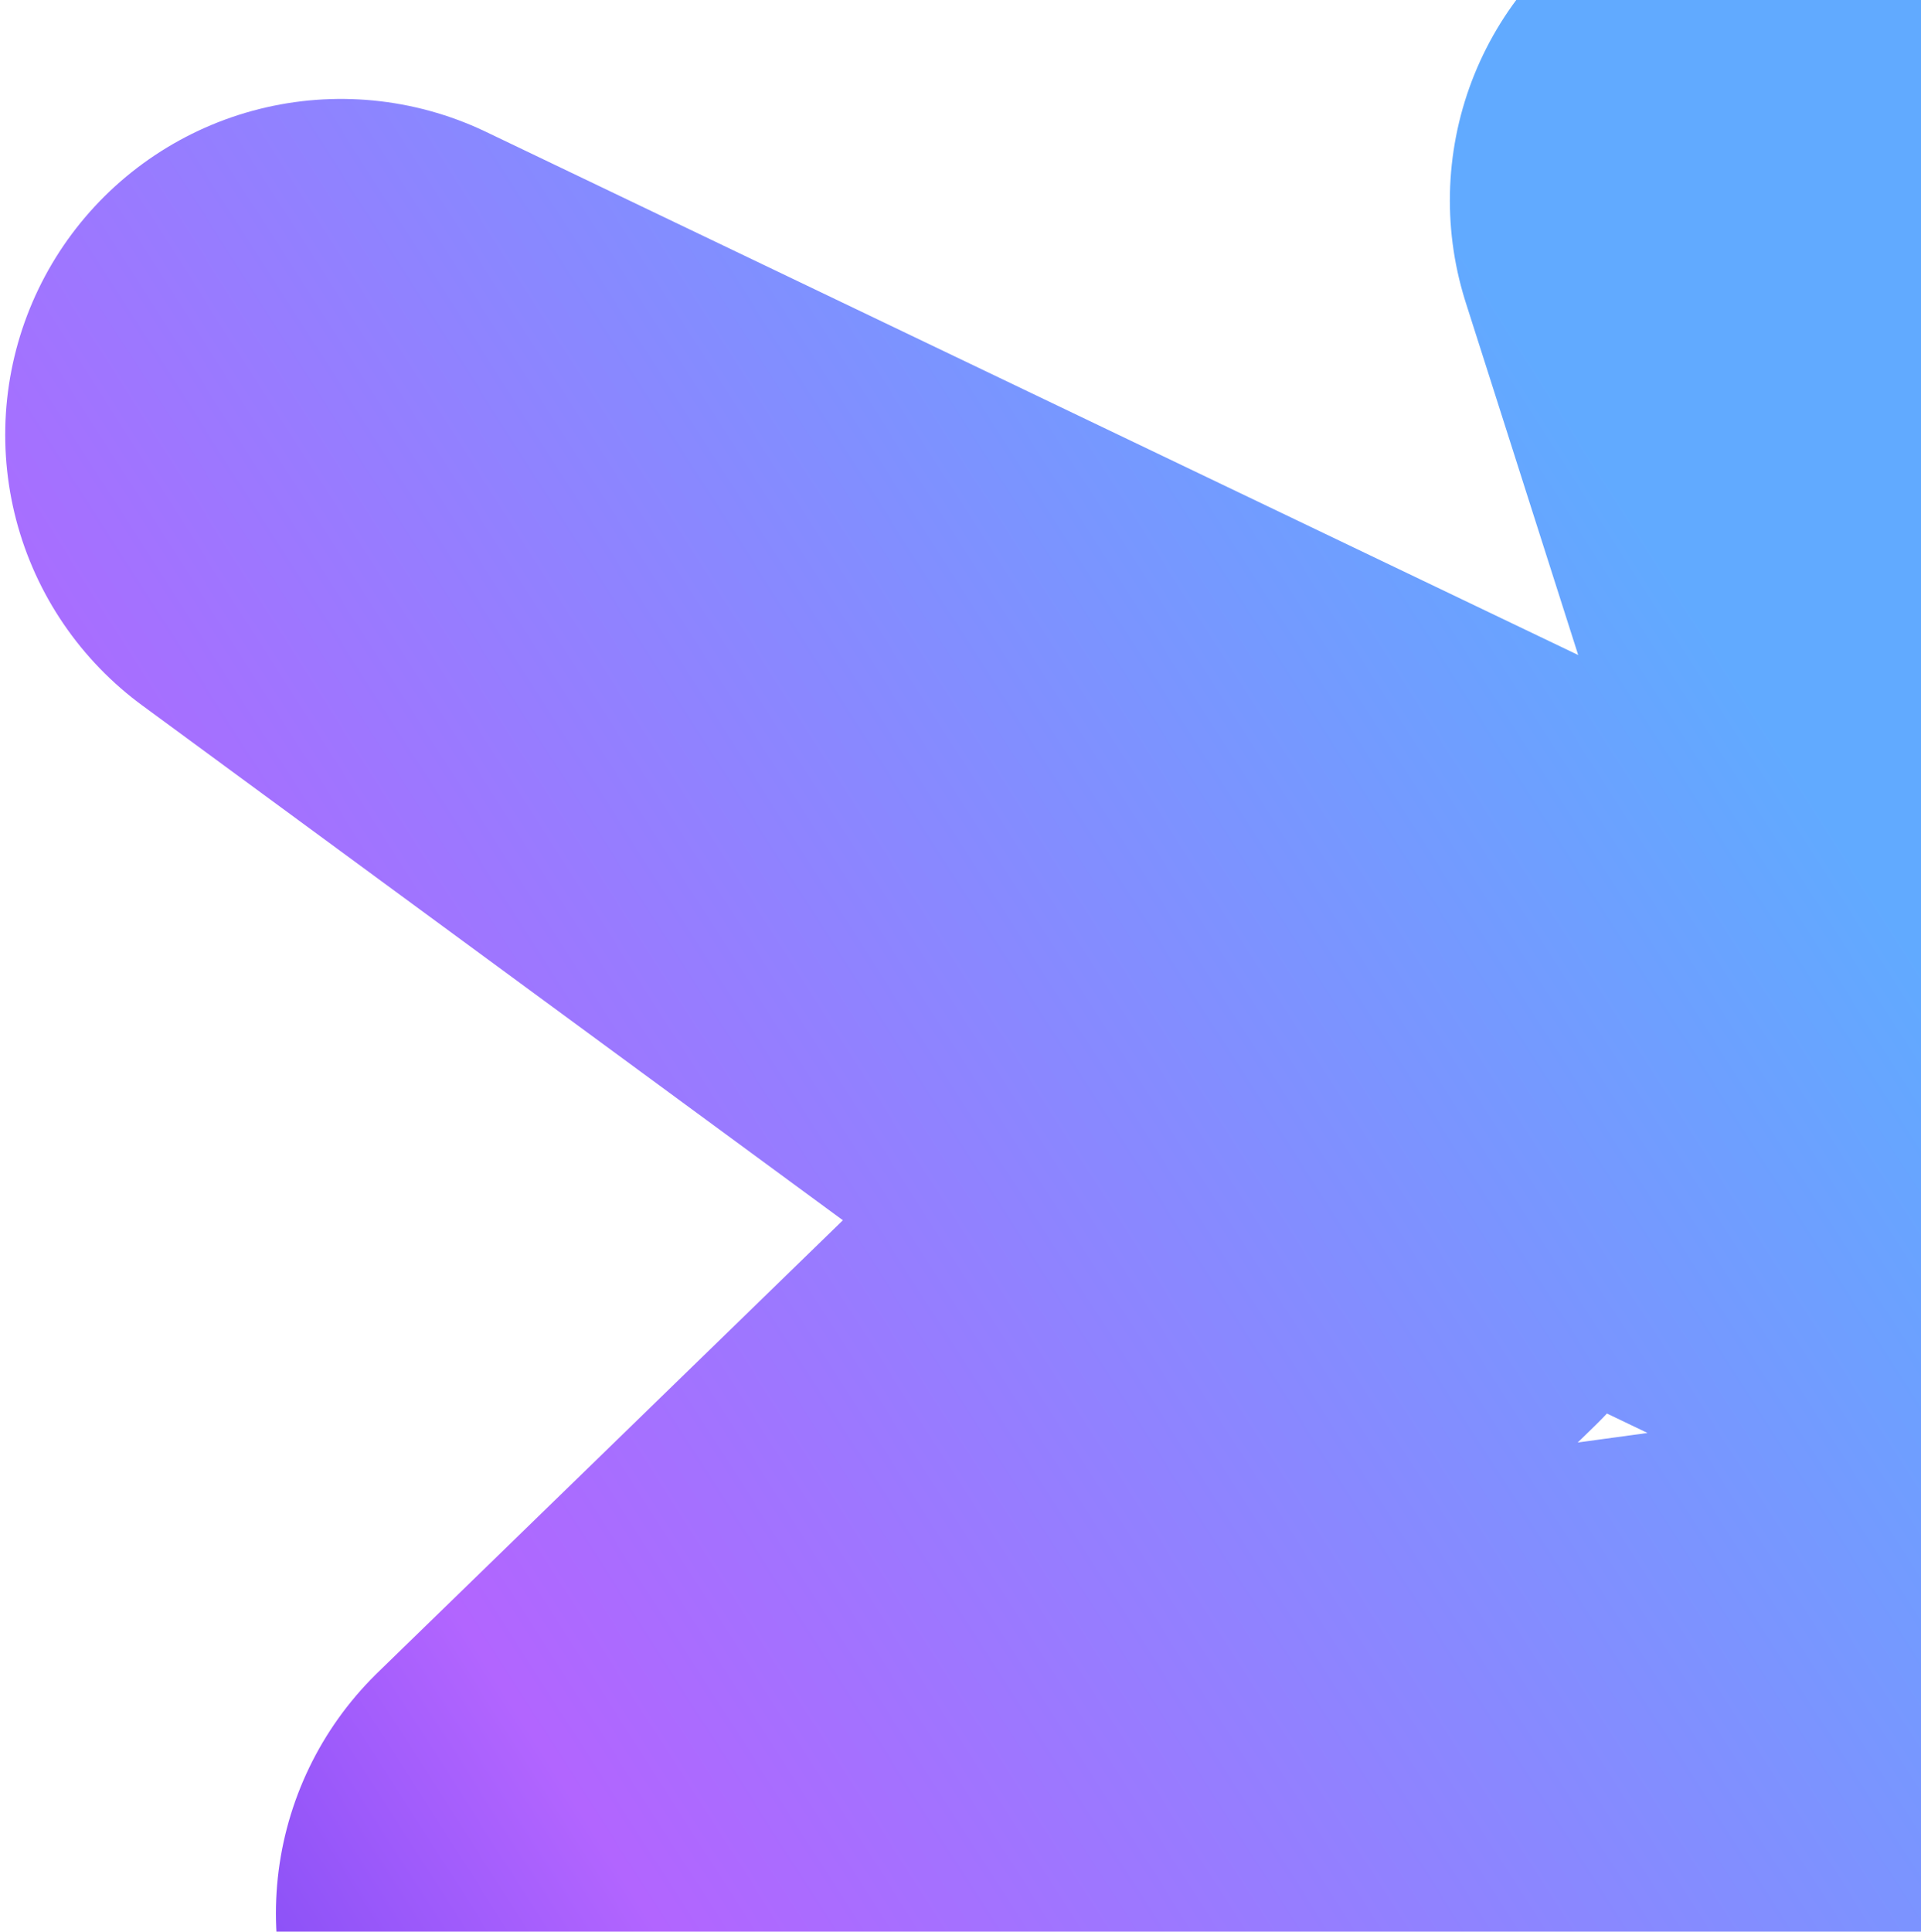
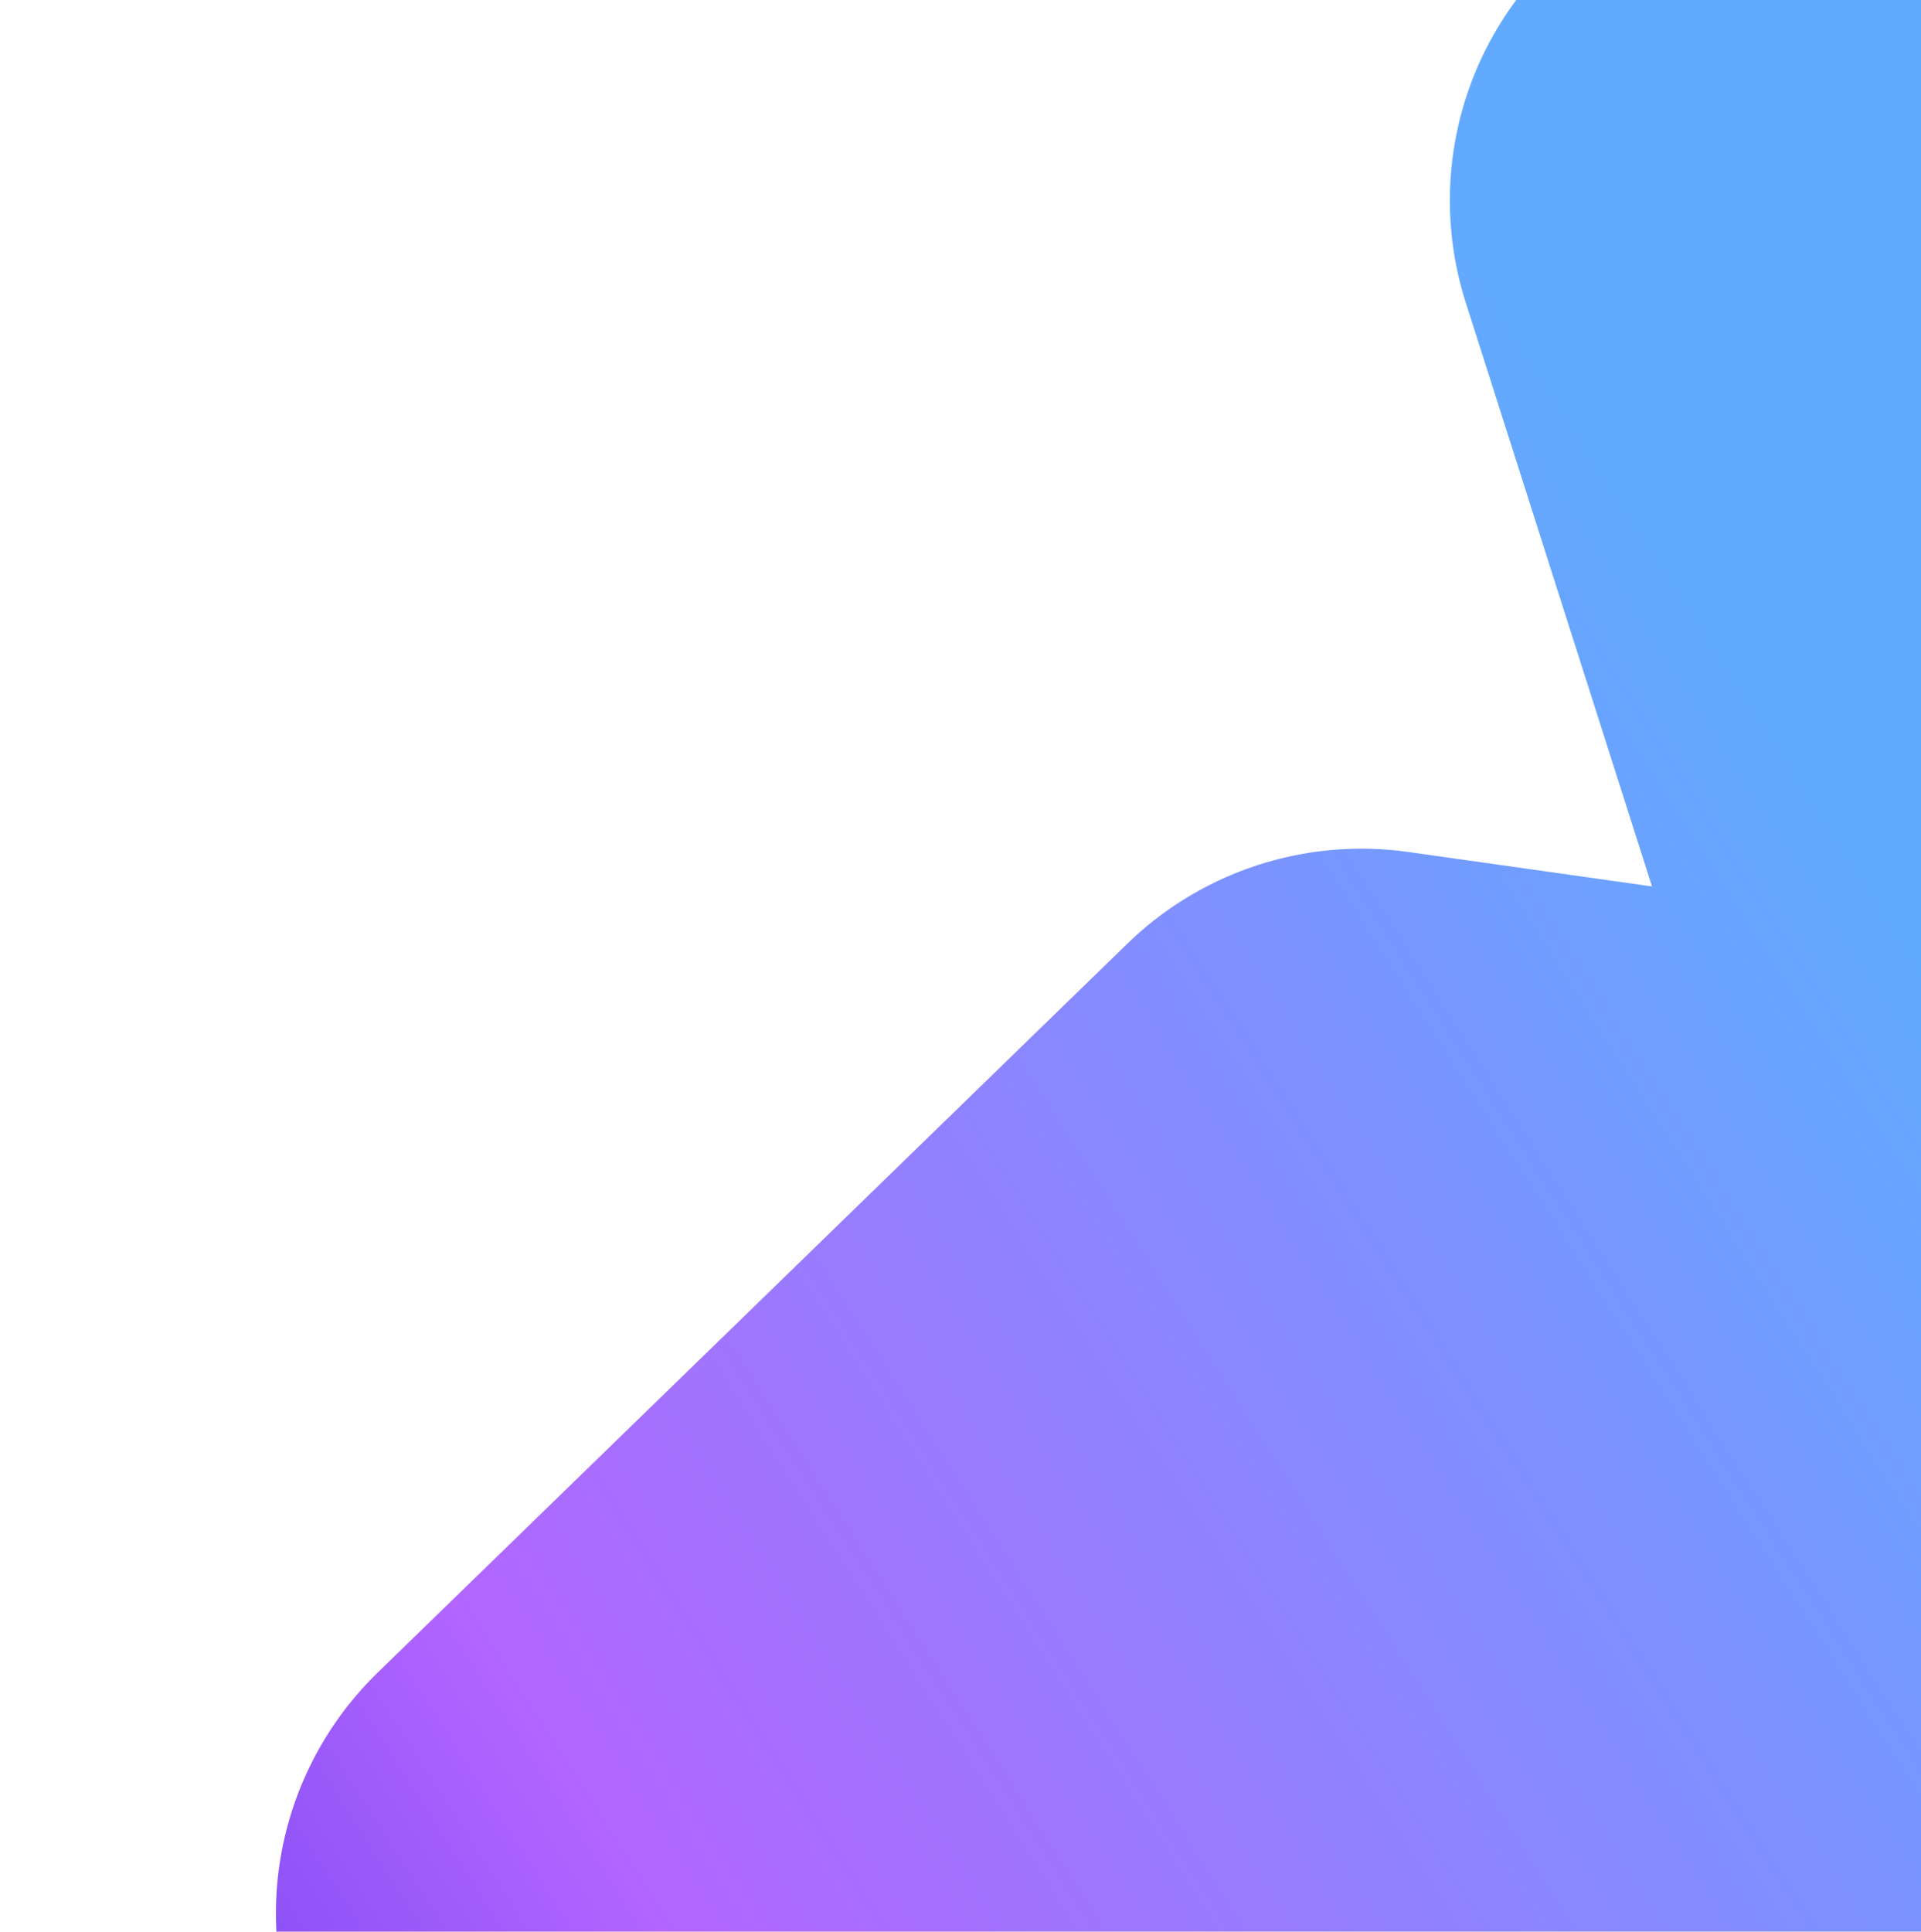
<svg xmlns="http://www.w3.org/2000/svg" width="369" height="371" viewBox="0 0 369 371" fill="none">
-   <path d="M646.878 374.999L343 38.5L410 248.5L65.5 83.5L261.5 227.5L117.499 367.499L392 330" stroke="url(#paint0_linear_2724_14919)" stroke-width="129" stroke-linecap="round" stroke-linejoin="round" />
+   <path d="M646.878 374.999L343 38.5L410 248.5L261.5 227.5L117.499 367.499L392 330" stroke="url(#paint0_linear_2724_14919)" stroke-width="129" stroke-linecap="round" stroke-linejoin="round" />
  <defs>
    <linearGradient id="paint0_linear_2724_14919" x1="-396.572" y1="111.442" x2="164.154" y2="-246.64" gradientUnits="userSpaceOnUse">
      <stop stop-color="#0009DA" />
      <stop offset="0.453" stop-color="#B265FF" />
      <stop offset="0.911" stop-color="#61AAFF" />
    </linearGradient>
  </defs>
</svg>